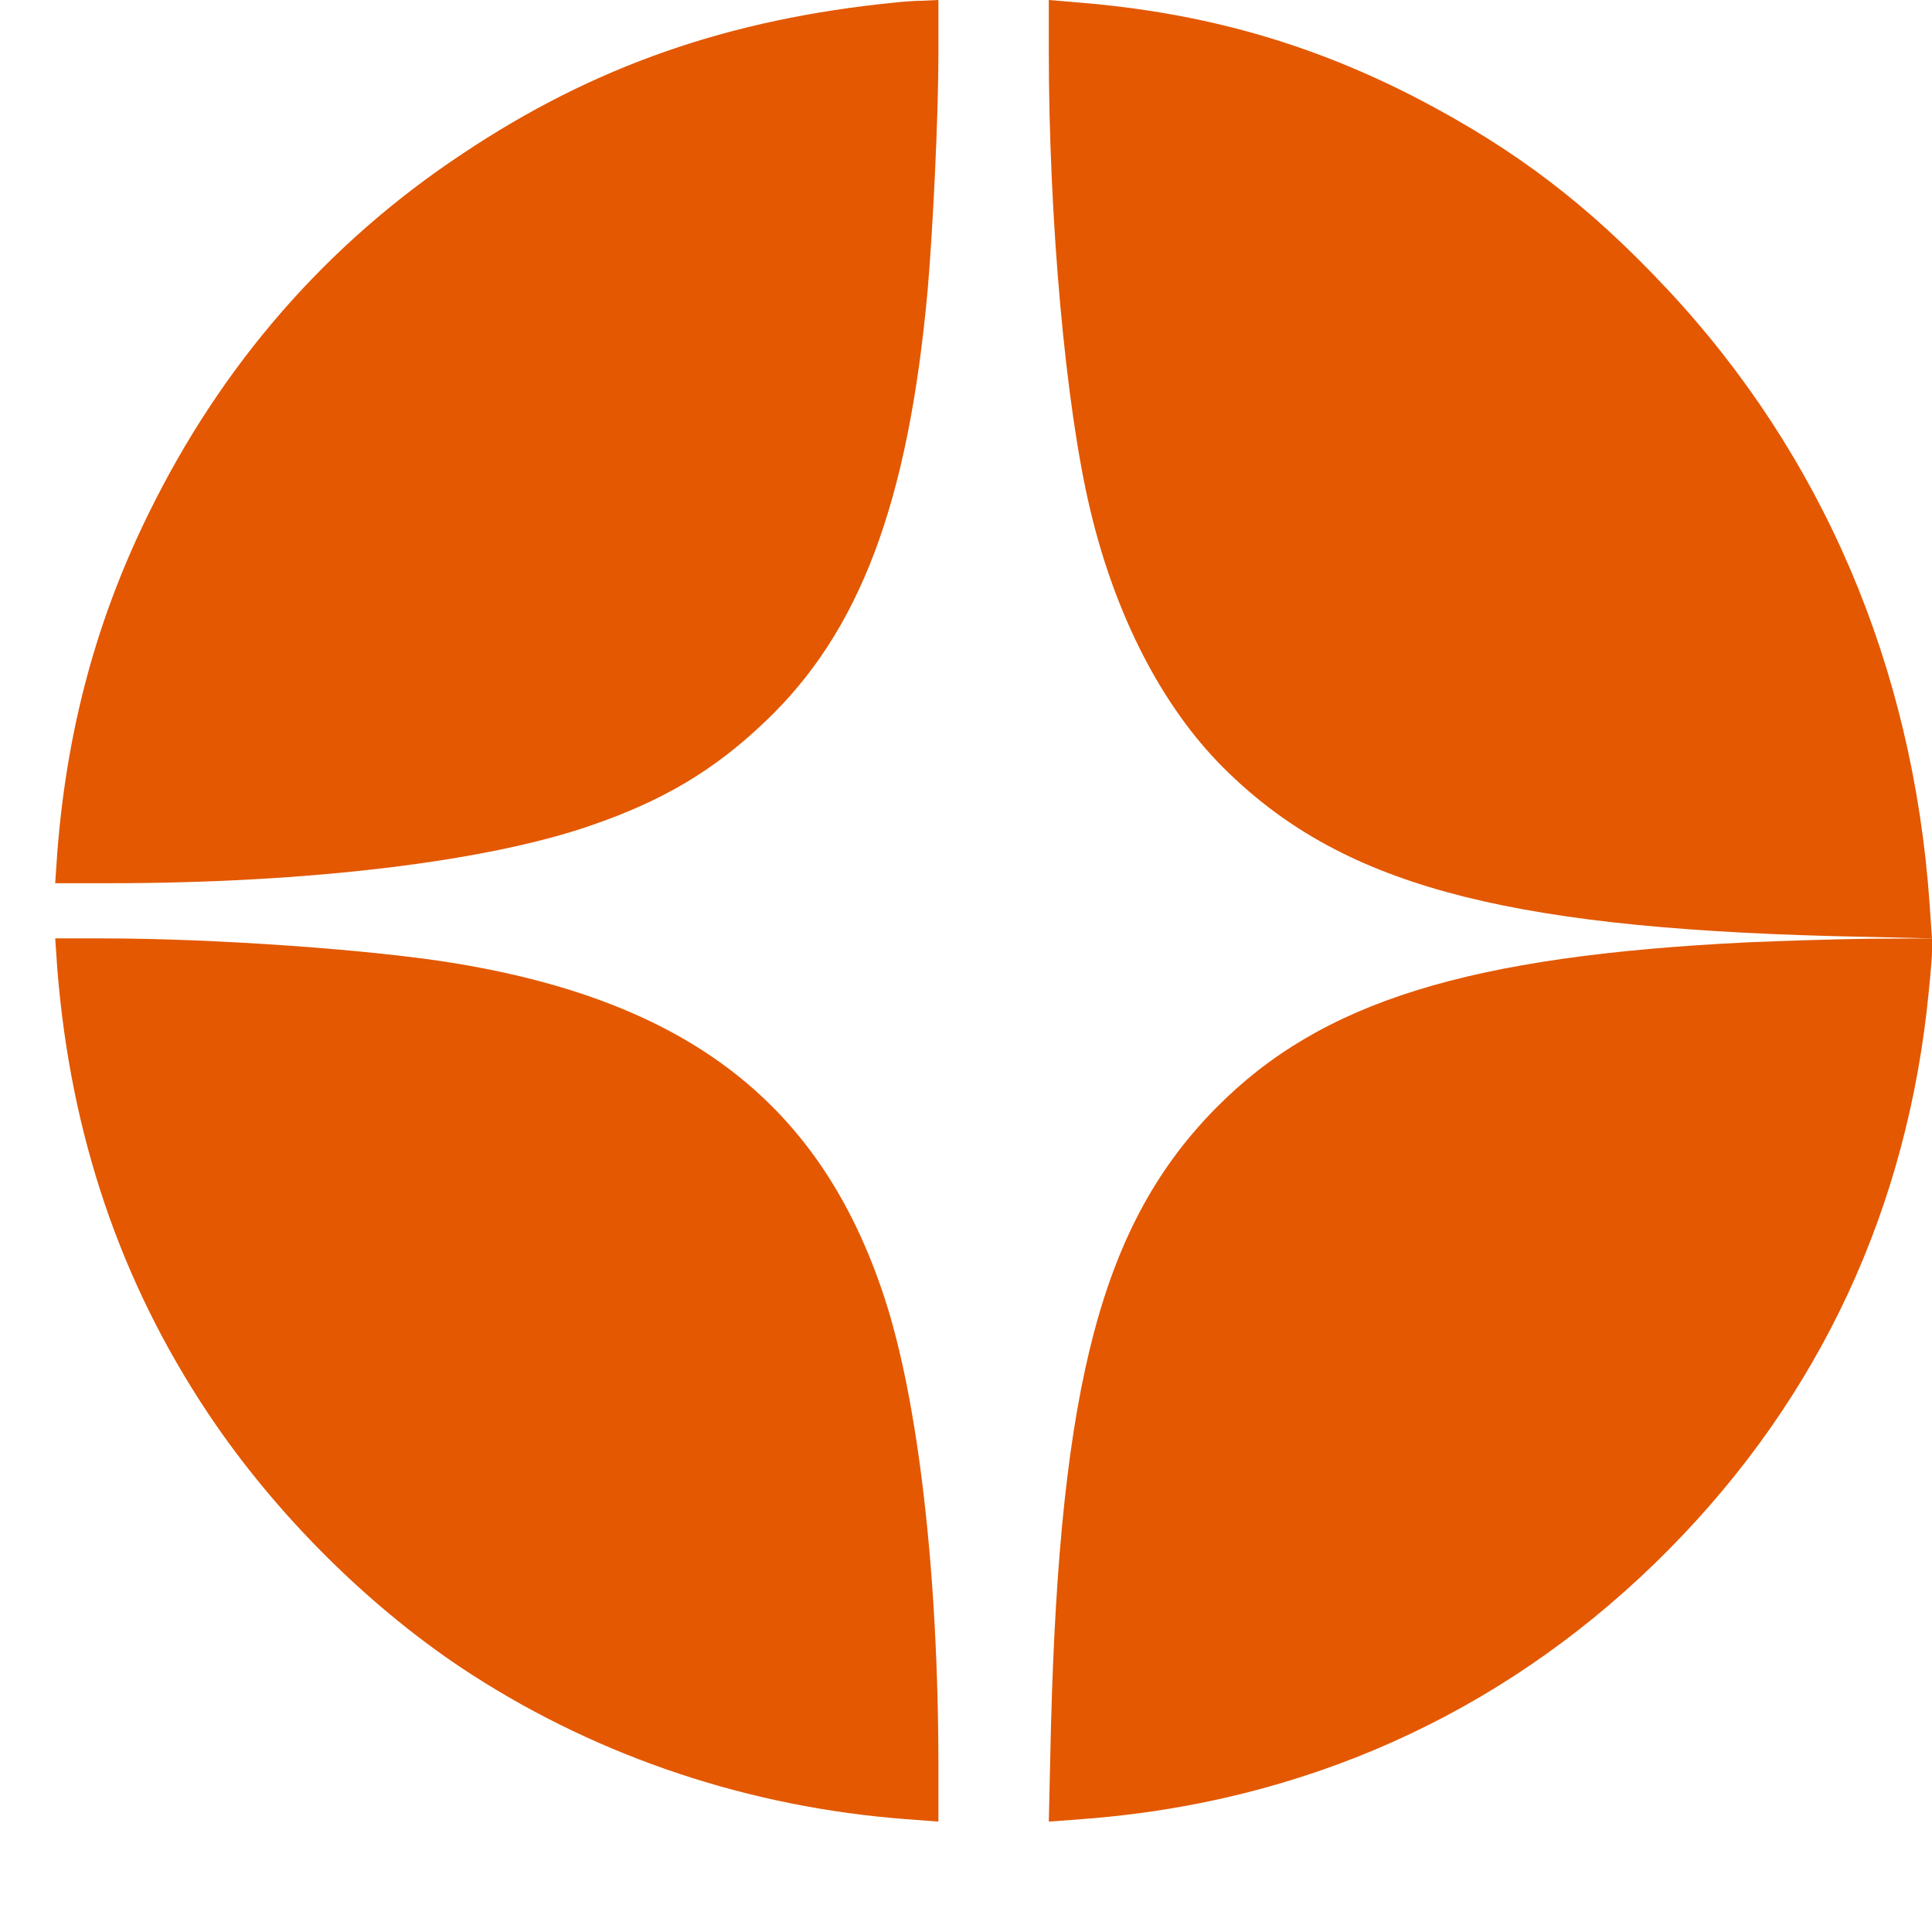
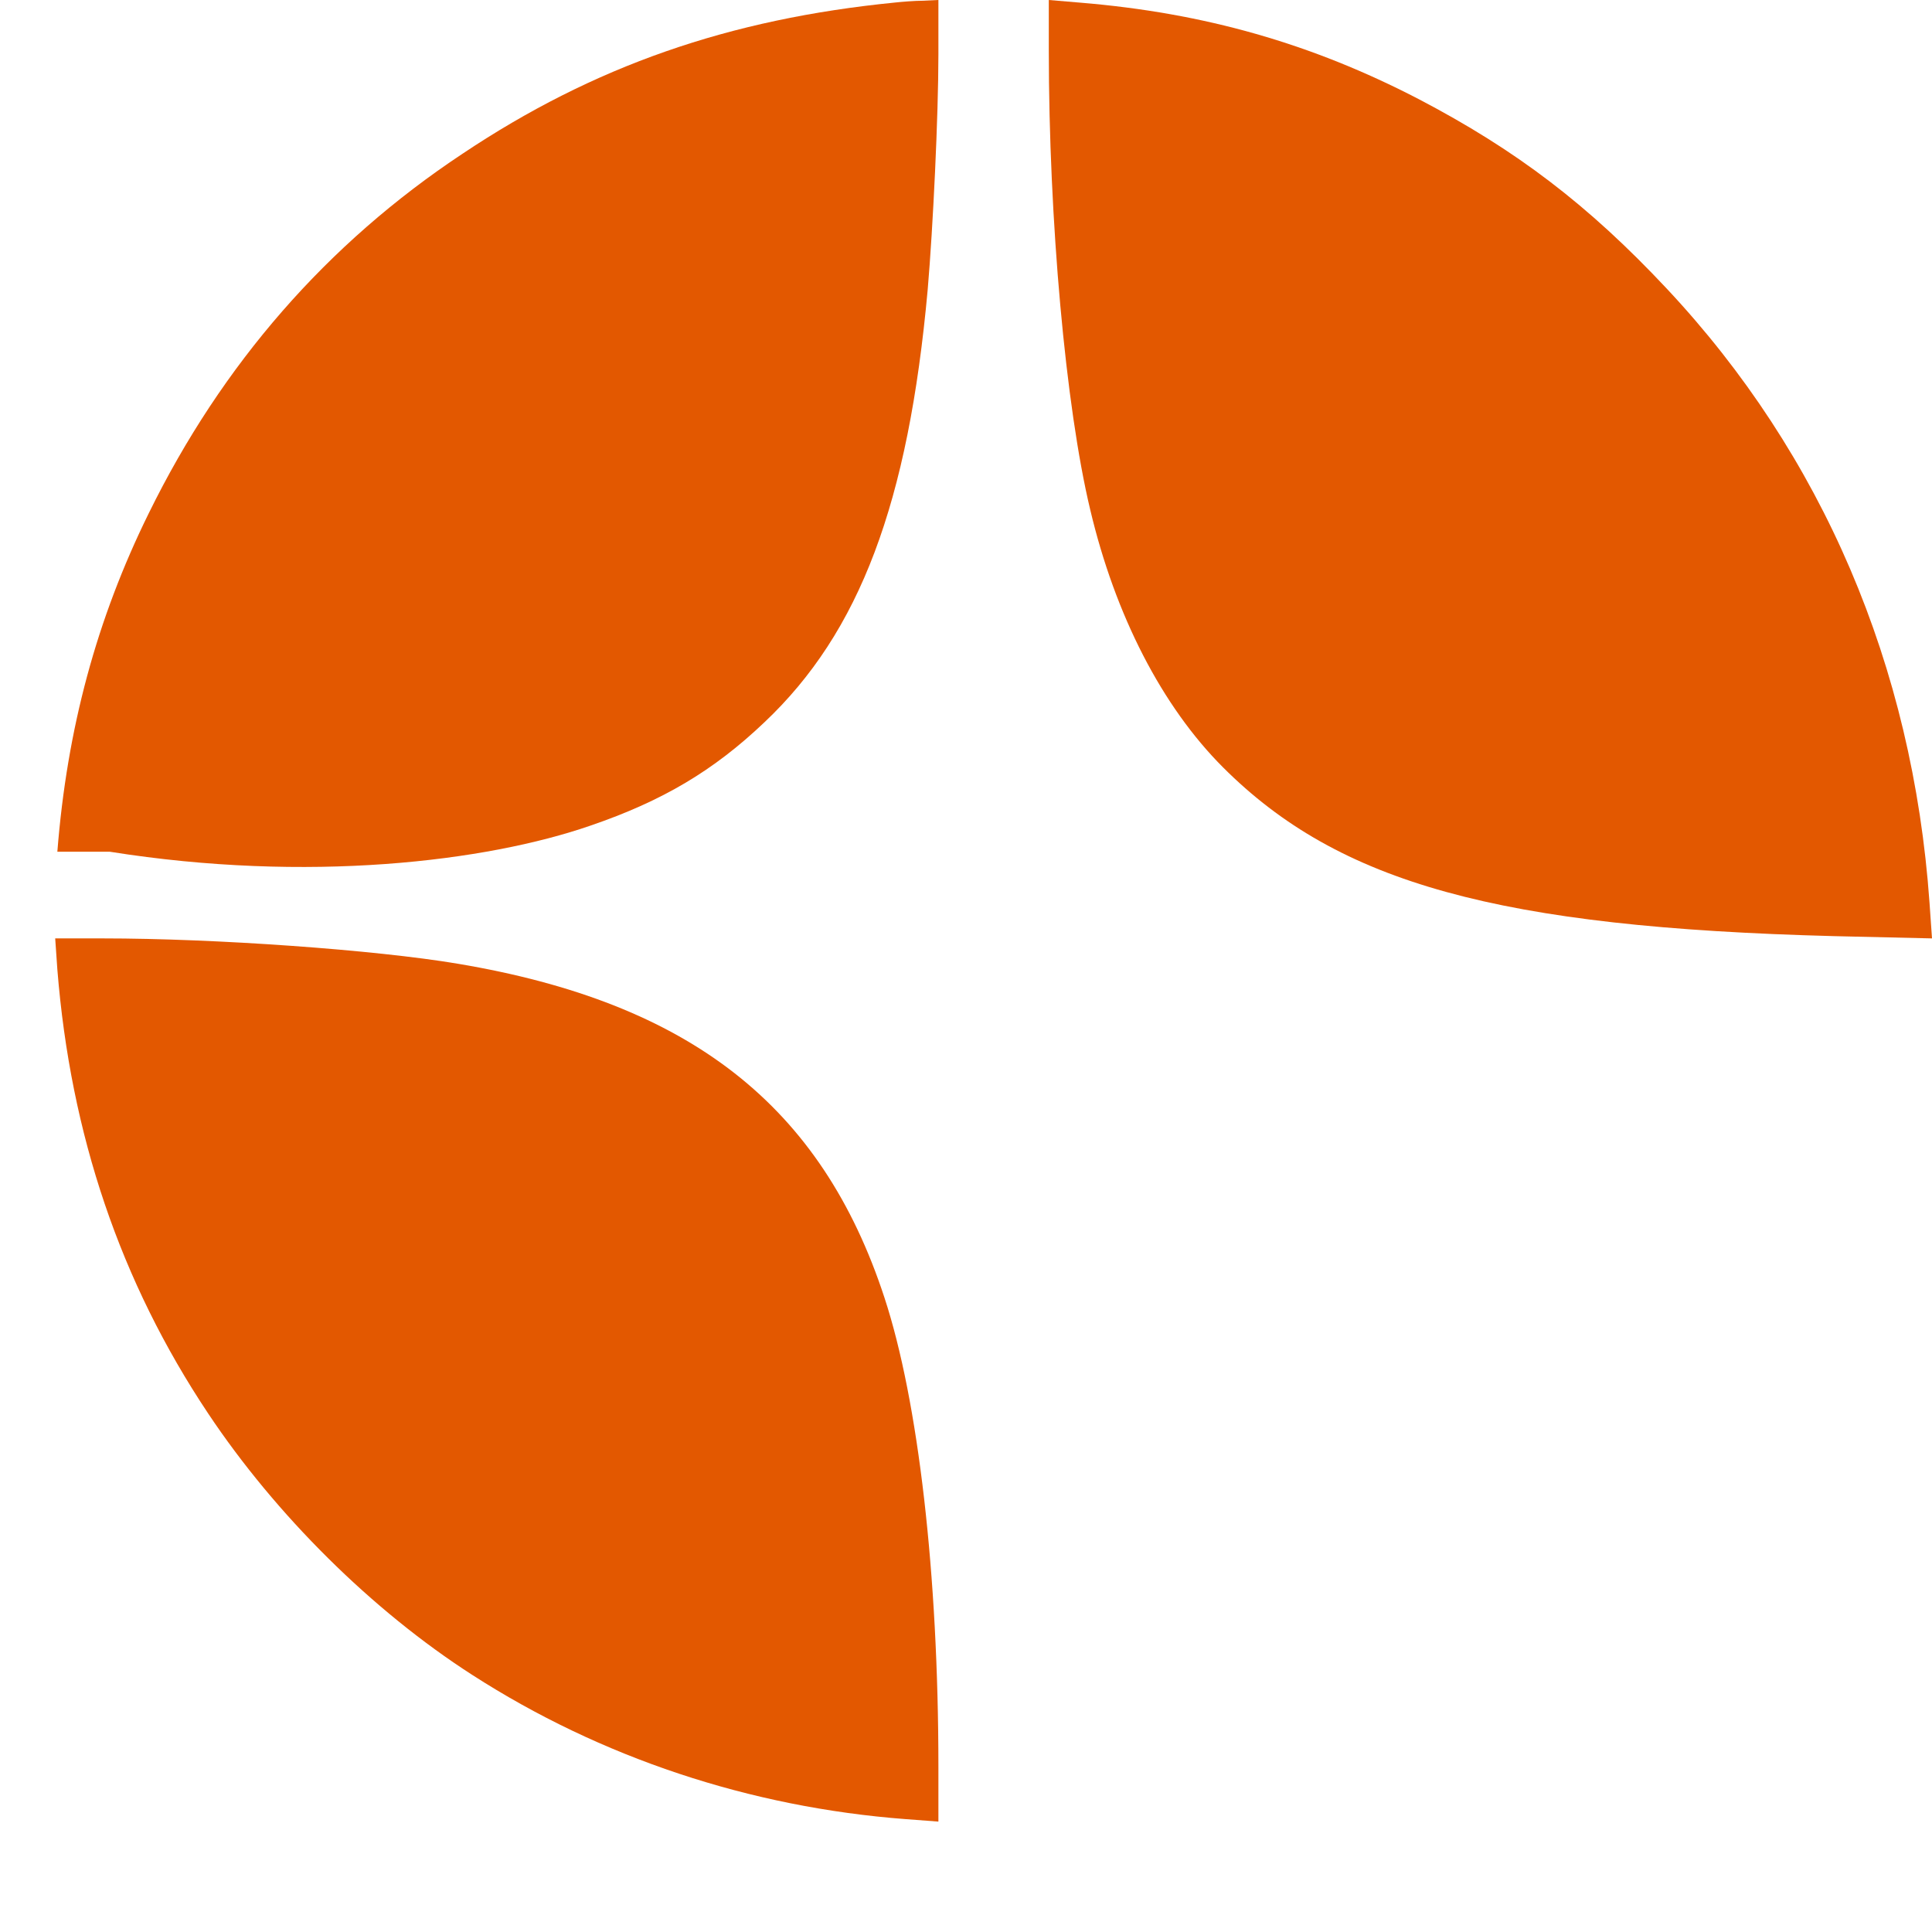
<svg xmlns="http://www.w3.org/2000/svg" width="35" height="35" viewBox="0 0 35 35" fill="none">
-   <path d="M16.223 0.045C13.207 0.343 10.754 1.198 8.379 2.785C5.926 4.411 4.023 6.594 2.696 9.296C1.751 11.213 1.214 13.202 1.039 15.43L1 16H1.99C5.576 16 8.806 15.611 10.696 14.957C12.003 14.51 12.929 13.96 13.848 13.085C15.576 11.453 16.456 9.114 16.806 5.247C16.903 4.12 17 2.092 17 0.985V0L16.728 0.013C16.573 0.013 16.346 0.032 16.223 0.045Z" fill="#E35800" />
+   <path d="M16.223 0.045C13.207 0.343 10.754 1.198 8.379 2.785C5.926 4.411 4.023 6.594 2.696 9.296C1.751 11.213 1.214 13.202 1.039 15.43H1.99C5.576 16 8.806 15.611 10.696 14.957C12.003 14.51 12.929 13.96 13.848 13.085C15.576 11.453 16.456 9.114 16.806 5.247C16.903 4.12 17 2.092 17 0.985V0L16.728 0.013C16.573 0.013 16.346 0.032 16.223 0.045Z" fill="#E35800" />
  <path d="M19 0.914C19 3.984 19.304 7.37 19.75 9.232C20.203 11.148 21.051 12.796 22.157 13.902C24.26 16.004 27.152 16.801 33.227 16.959L35 17L34.955 16.354C34.651 12.061 33.014 8.236 30.193 5.227C28.77 3.709 27.469 2.72 25.696 1.793C23.762 0.79 21.821 0.234 19.569 0.048L19 0V0.914Z" fill="#E35800" />
  <path d="M1.039 17.563C1.278 20.552 2.178 23.218 3.77 25.605C4.994 27.442 6.741 29.176 8.553 30.341C10.883 31.842 13.589 32.741 16.404 32.955L17 33V32.004C17 28.529 16.637 25.378 16.023 23.509C14.883 20.028 12.502 18.165 8.294 17.459C6.799 17.207 3.9 17 1.861 17H1L1.039 17.563Z" fill="#E35800" />
-   <path d="M31.668 17.071C26.596 17.317 23.93 18.145 22.028 20.073C19.971 22.157 19.201 25.049 19.039 31.292L19 33L19.608 32.955C23.6 32.657 27.146 31.072 29.979 28.322C32.781 25.599 34.45 22.215 34.903 18.32C34.955 17.86 35 17.375 35 17.246V17L33.887 17.006C33.273 17.013 32.276 17.045 31.668 17.071Z" fill="#E35800" />
</svg>